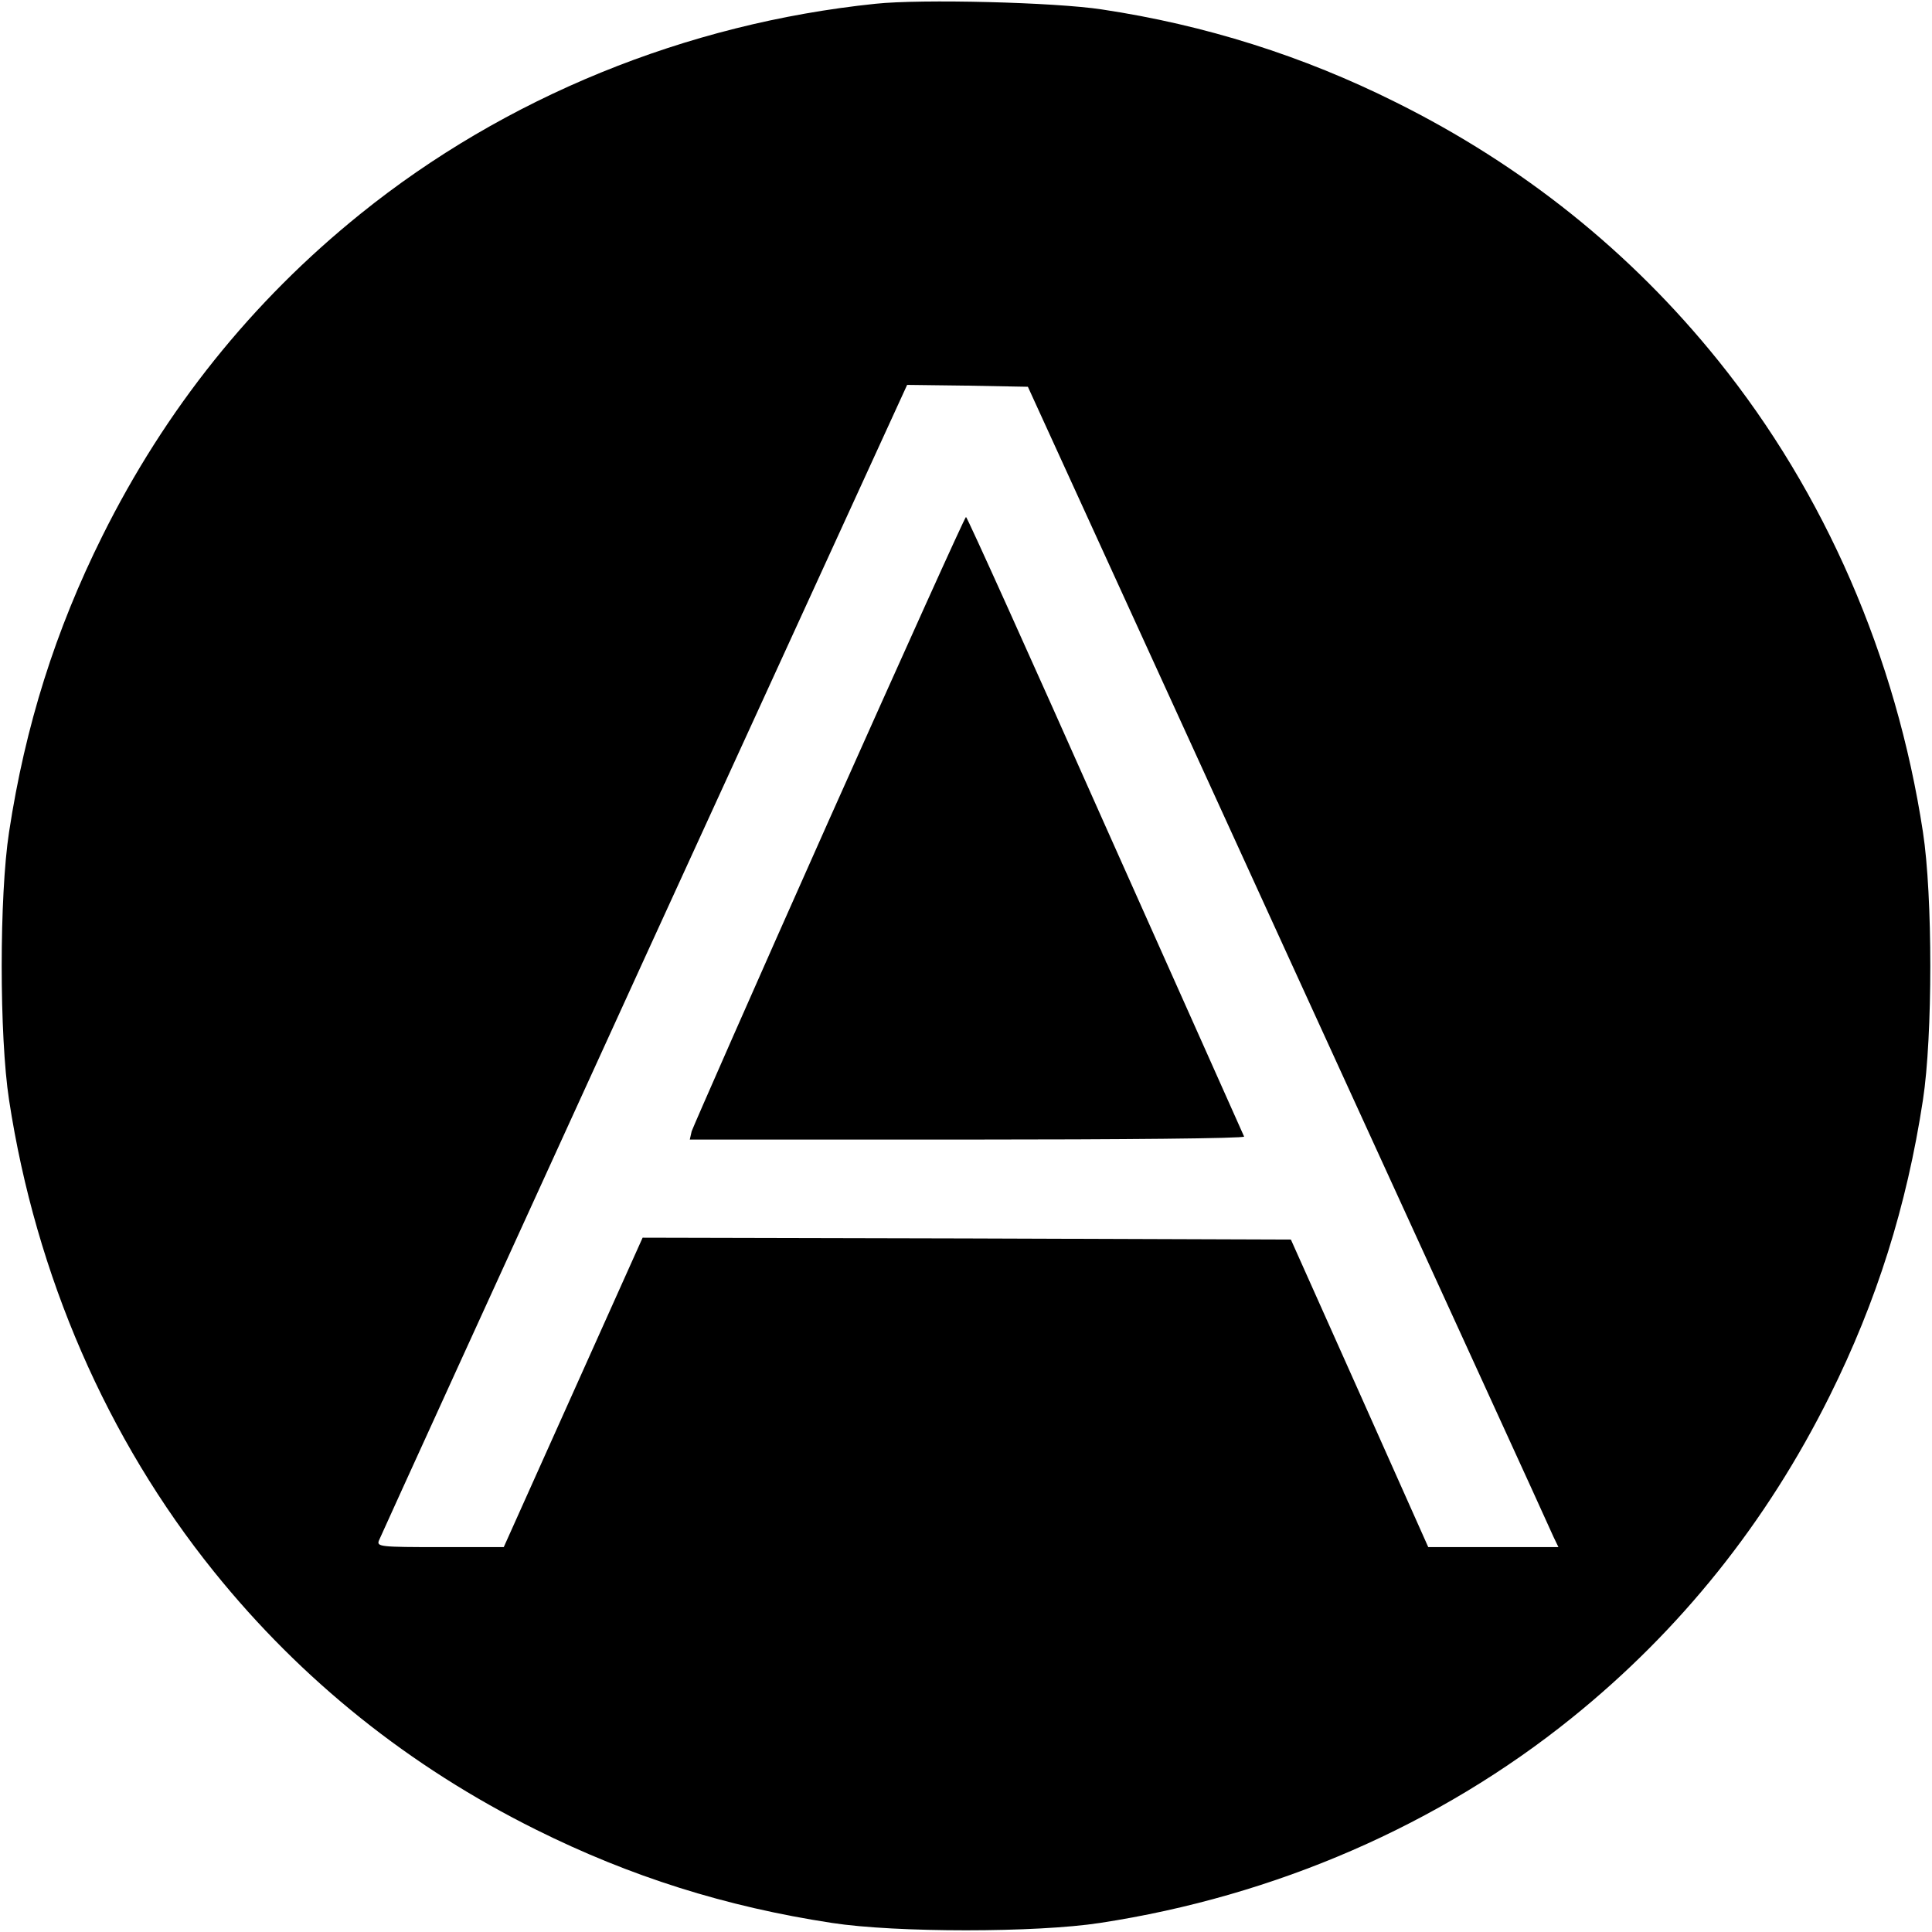
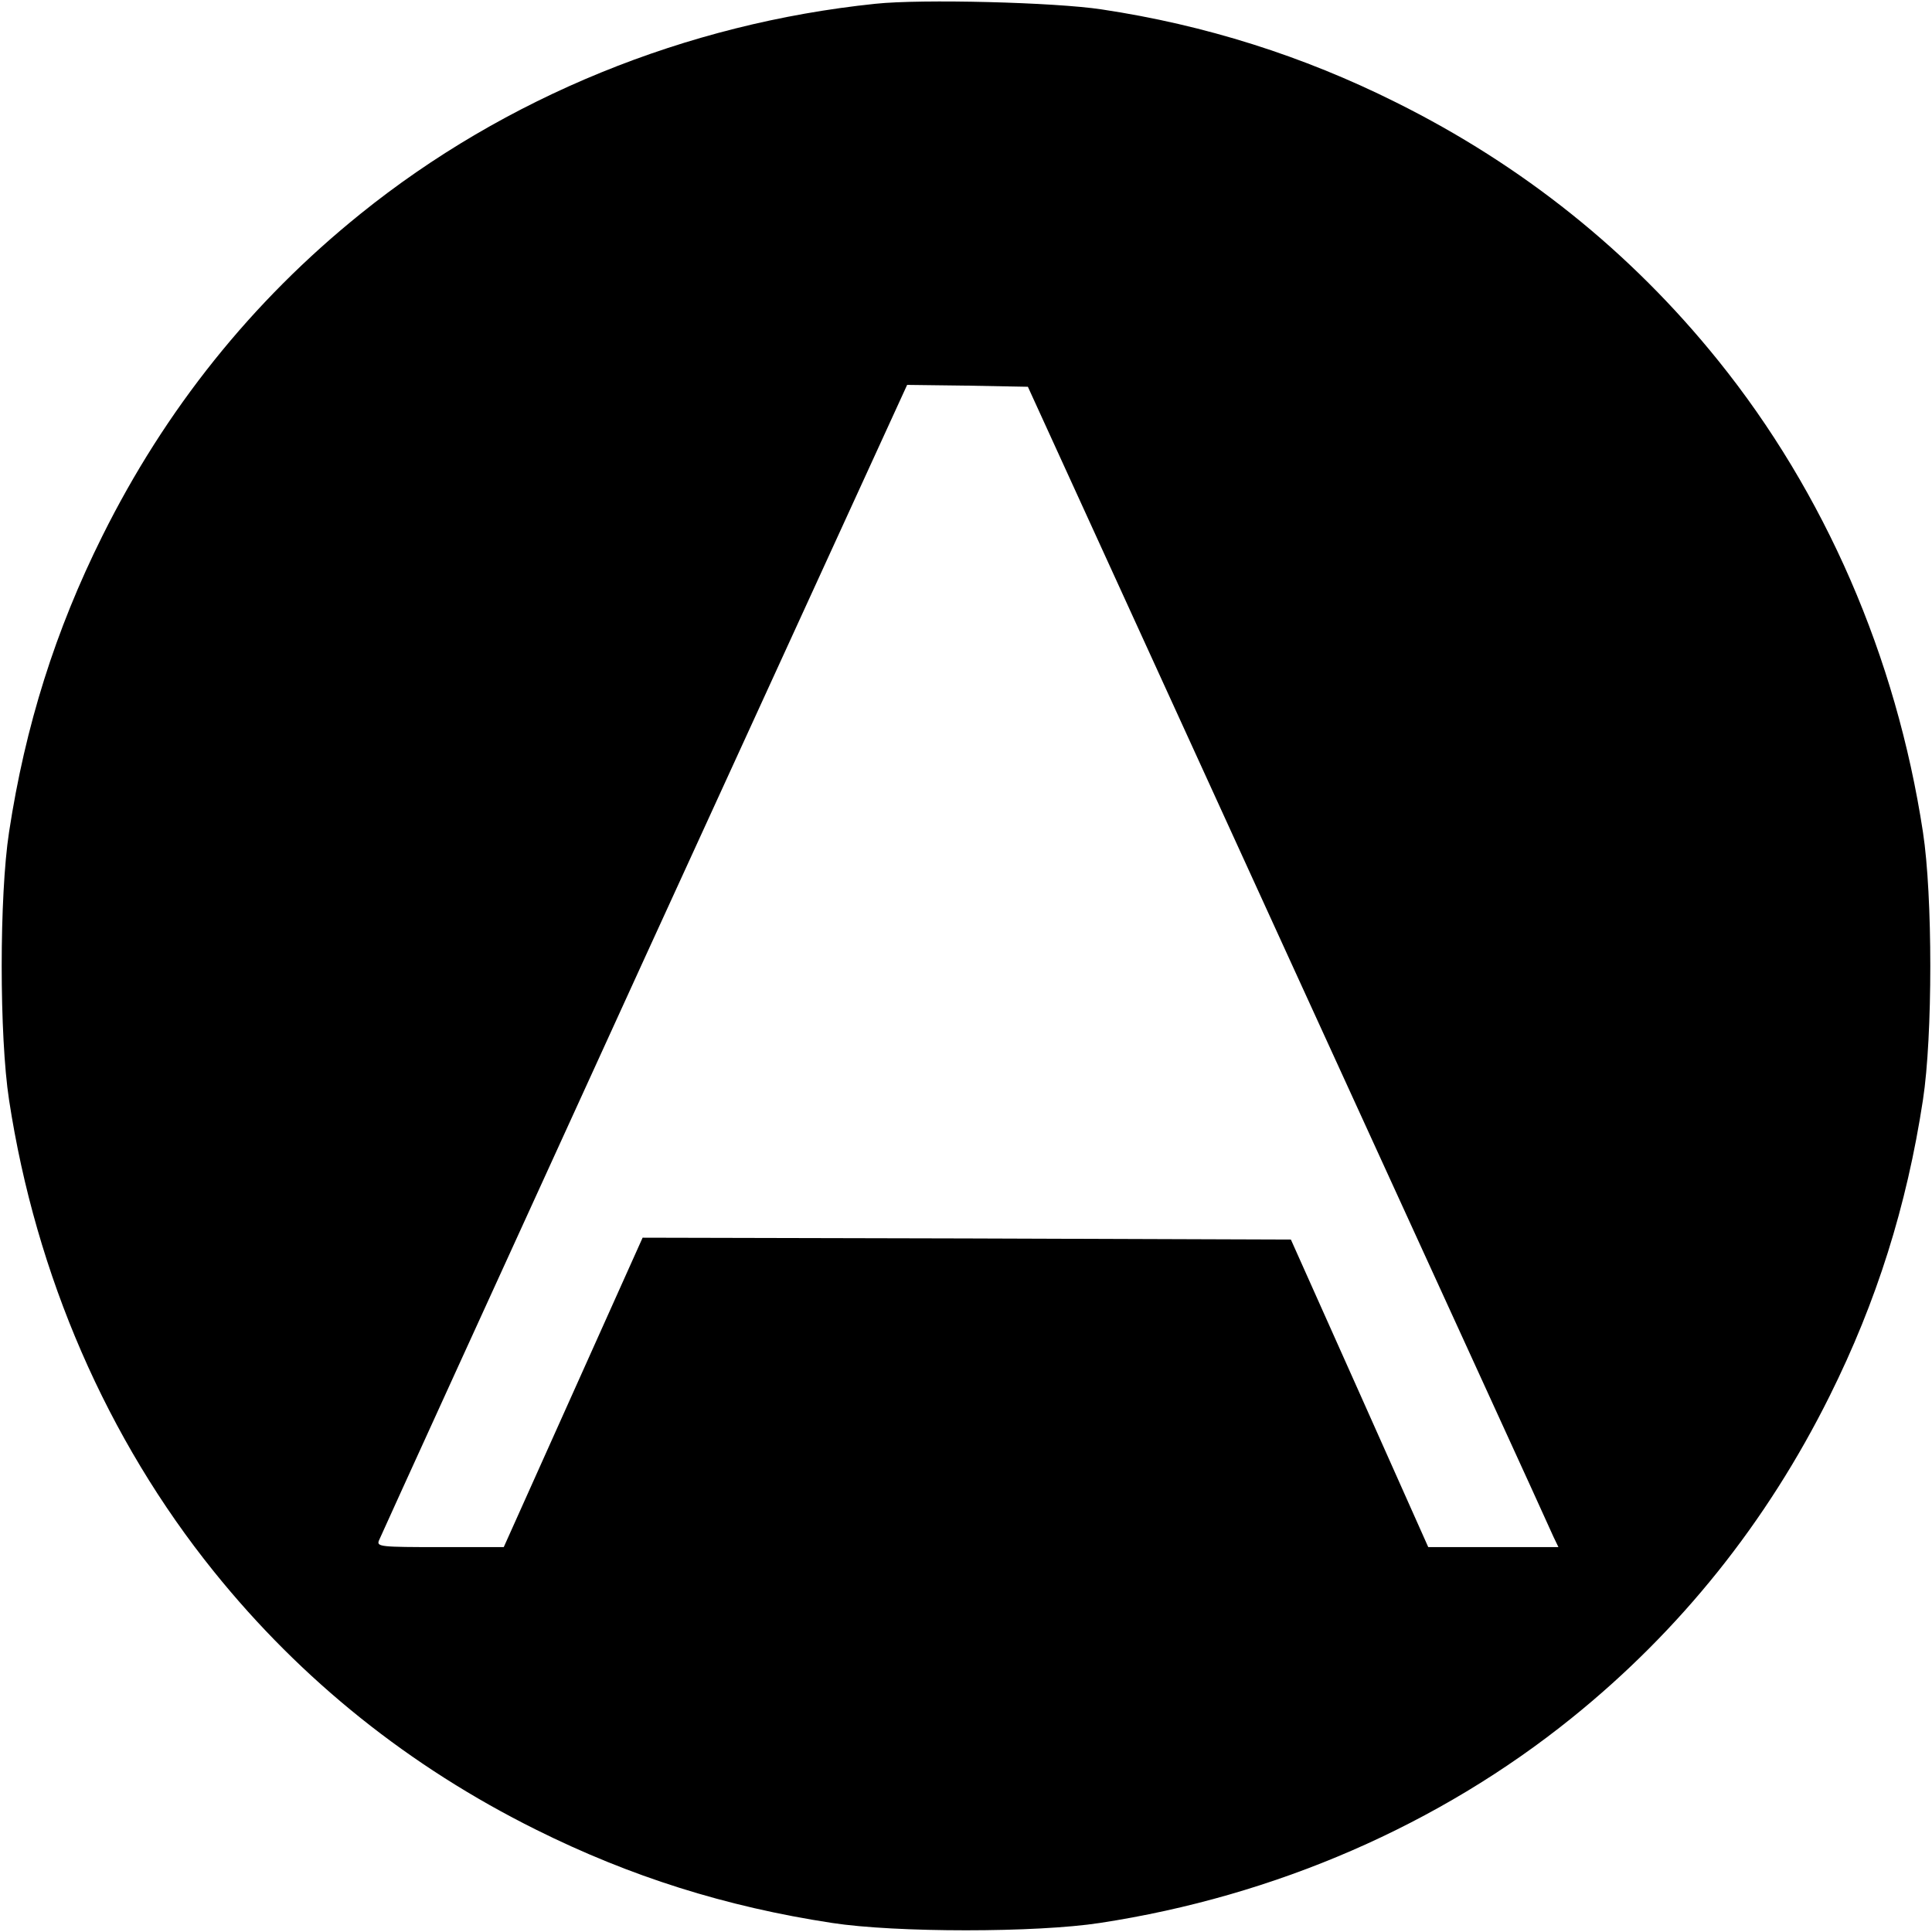
<svg xmlns="http://www.w3.org/2000/svg" version="1.0" width="512pt" height="512pt" viewBox="0 0 512 512" preserveAspectRatio="xMidYMid meet">
  <g transform="translate(0,512) scale(0.1,-0.1)" fill="#000000" stroke="none">
    <path d="M2320 5110 c-502 -52 -982 -248 -1365 -557 -288 -232 -517 -518 -684 -854 -124 -249 -204 -502 -247 -784 -26 -169 -26 -541 0 -710 71 -465 260 -899 543 -1250 232 -288 518 -517 854 -684 249 -124 502 -204 784 -247 169 -26 541 -26 710 0 465 71 899 260 1250 543 288 232 517 518 684 854 124 249 204 502 247 784 26 169 26 541 0 710 -71 465 -260 899 -543 1250 -232 288 -518 517 -854 684 -246 123 -506 205 -779 246 -124 19 -478 28 -600 15z m1094 -2525 c380 -831 697 -1523 703 -1538 l13 -27 -173 0 -172 0 -182 408 -182 407 -859 3 -859 2 -184 -410 -184 -410 -169 0 c-156 0 -168 1 -162 17 4 10 320 703 703 1541 l697 1522 160 -2 160 -3 690 -1510z" />
-     <path d="M2197 2947 c-197 -442 -360 -813 -364 -825 l-5 -22 736 0 c406 0 735 3 733 8 -2 4 -167 375 -368 824 -200 450 -366 818 -369 818 -3 0 -166 -362 -363 -803z" />
  </g>
</svg>